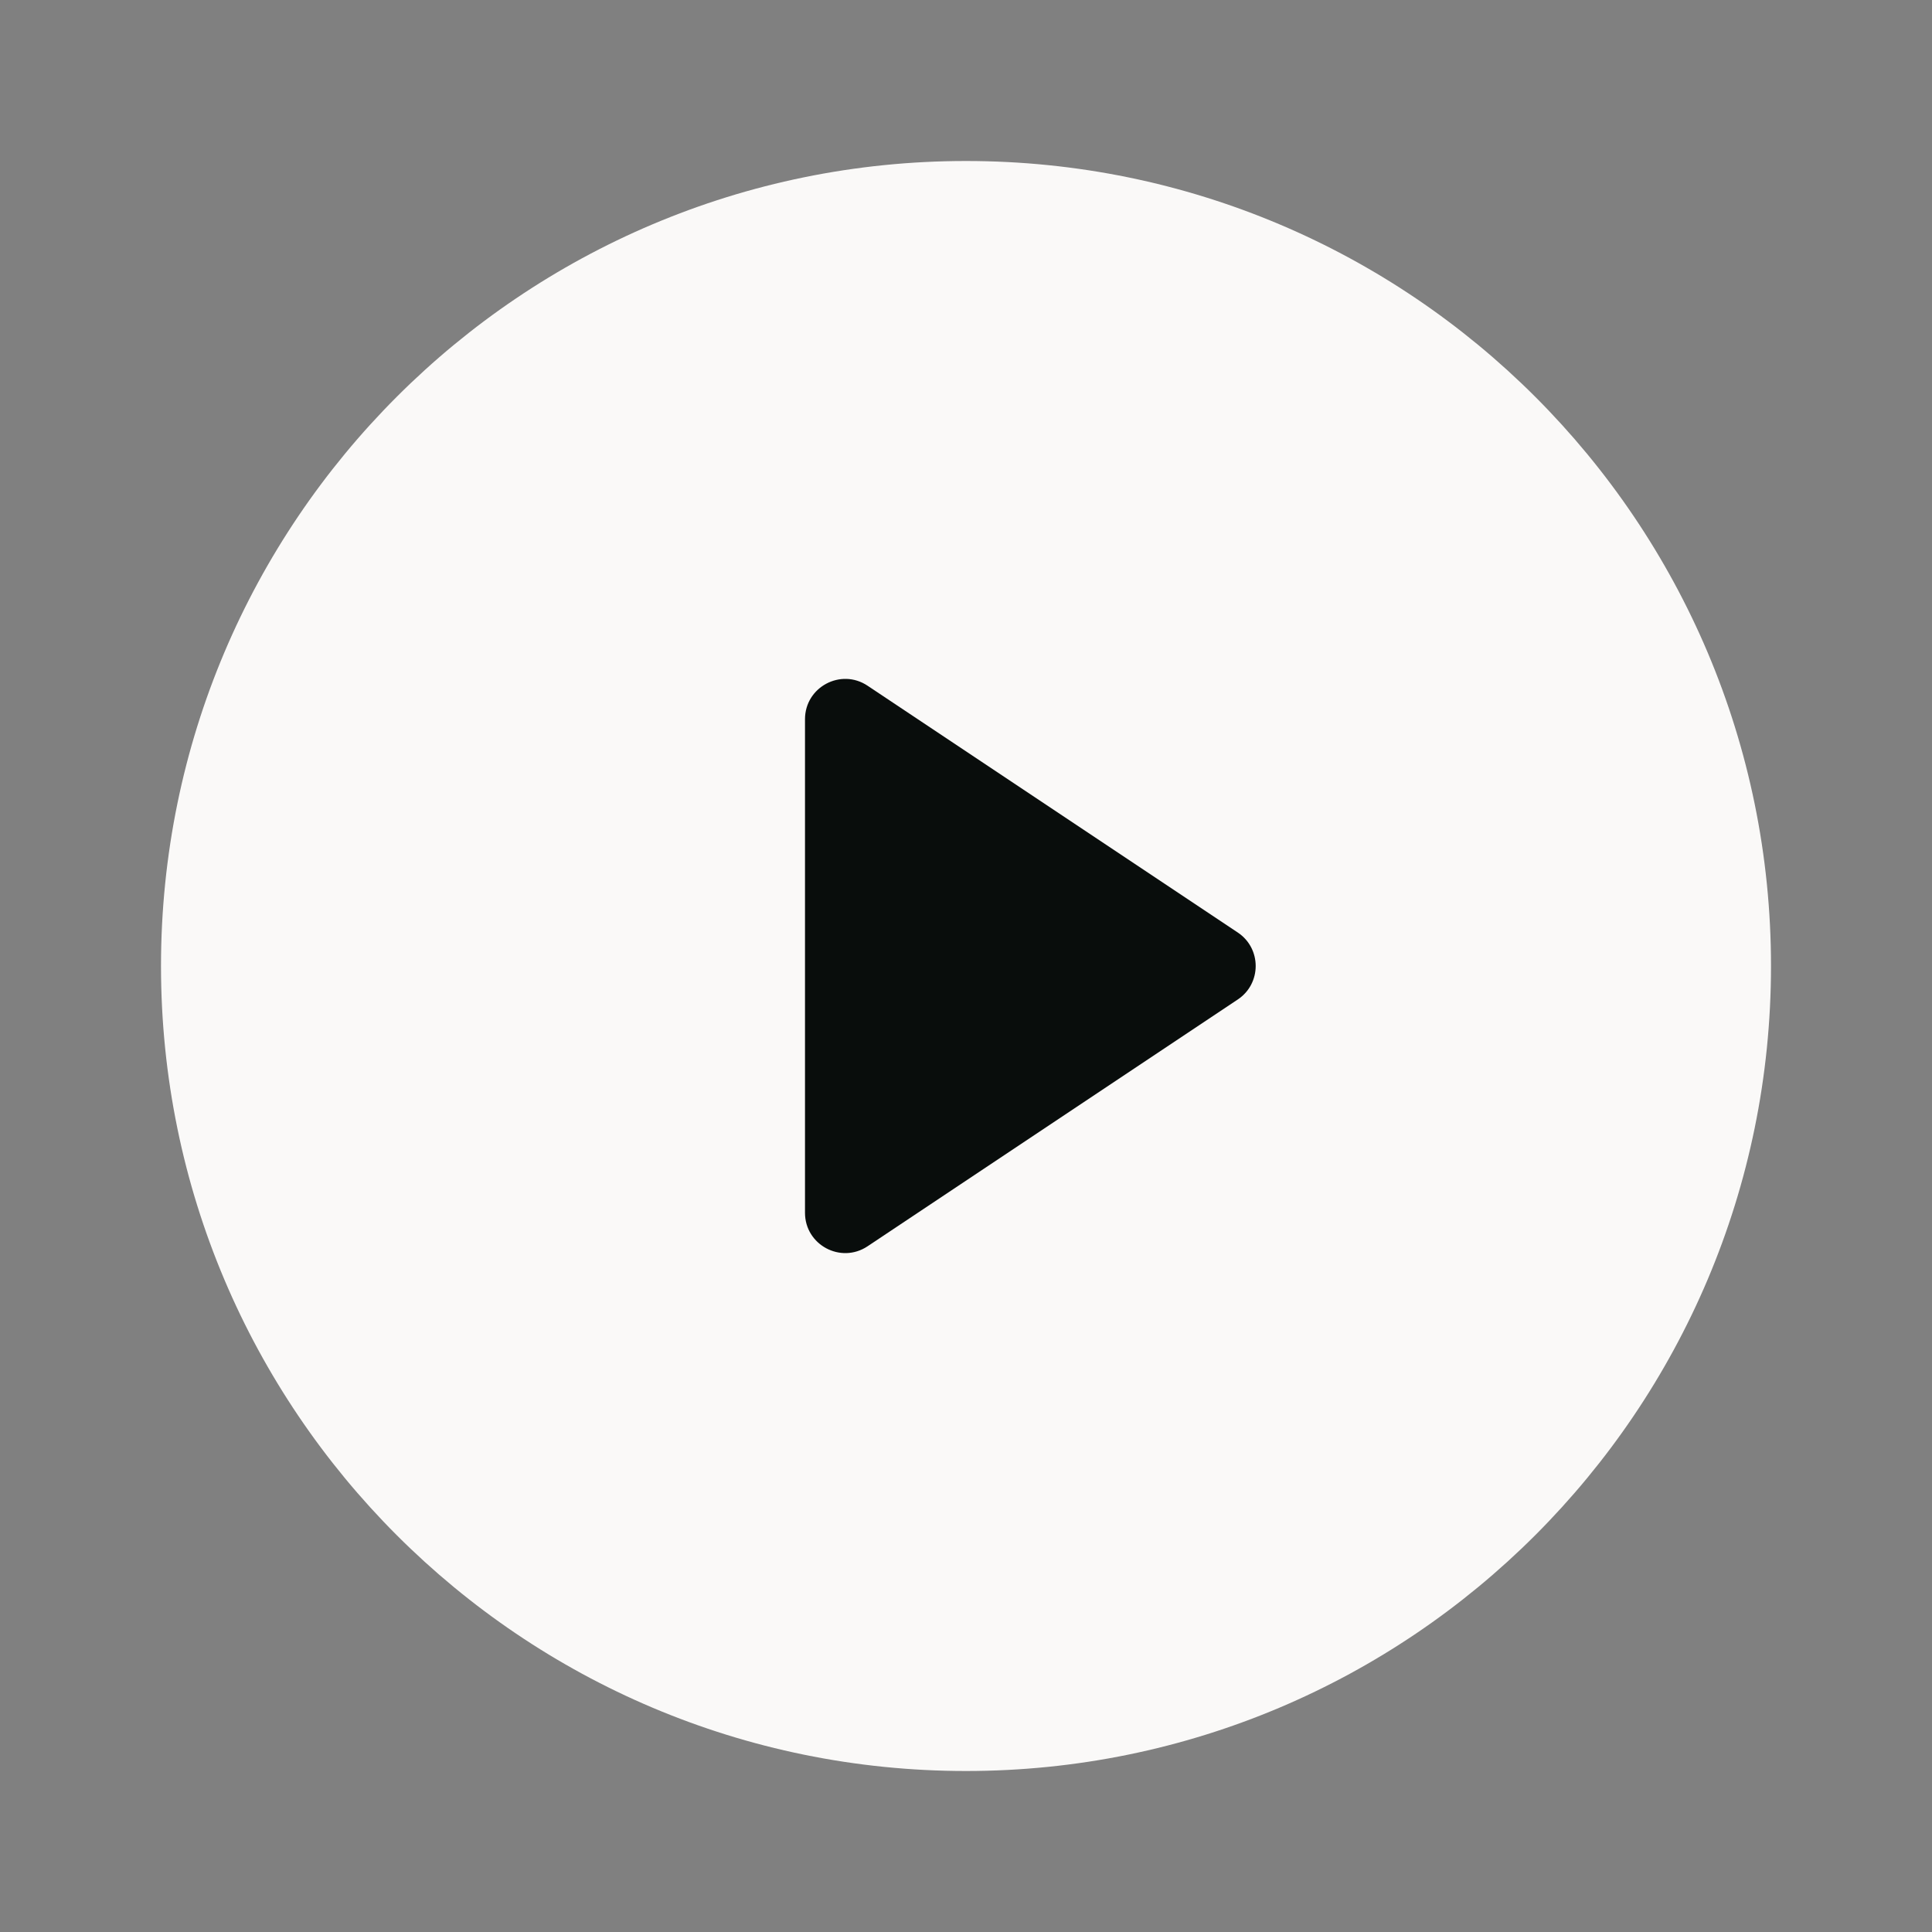
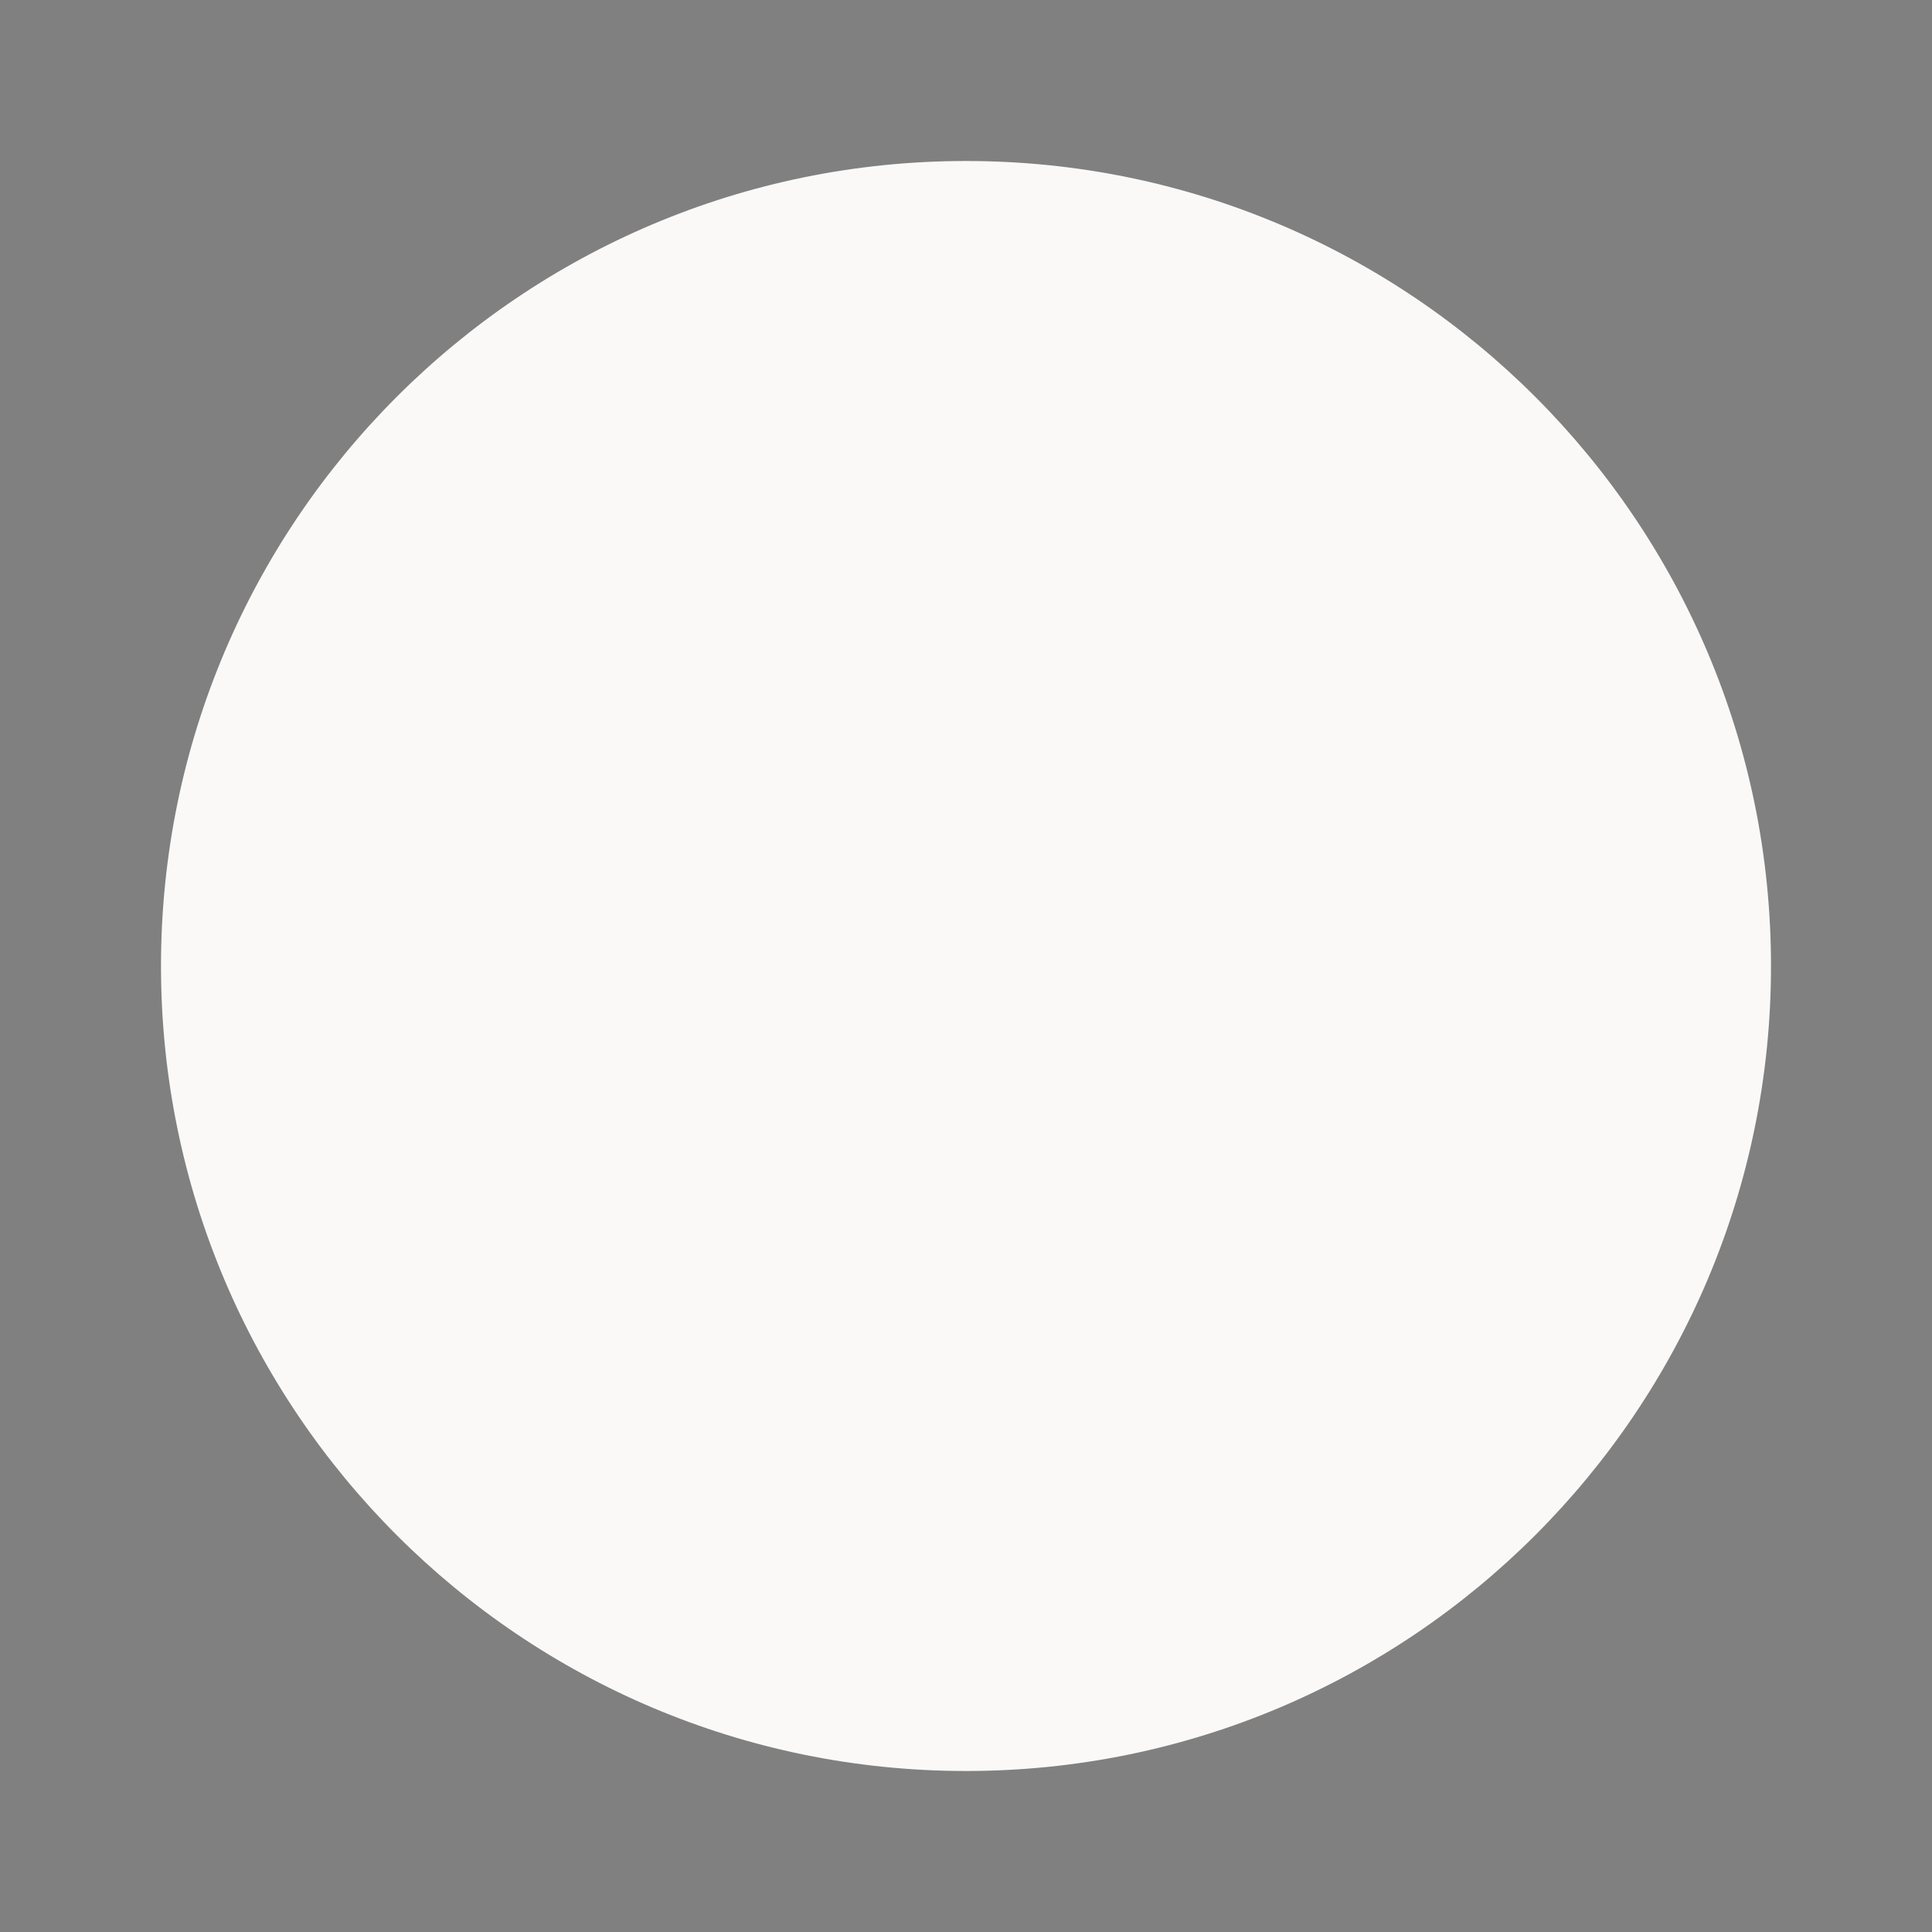
<svg xmlns="http://www.w3.org/2000/svg" width="96" height="96" viewBox="0 0 96 96" fill="none">
  <rect x="0" y="0" width="96" height="96" fill="#808080" stroke="none" />
  <path d="M48 88C70.091 88 88 70.091 88 48C88 25.909 70.091 8 48 8C25.909 8 8 25.909 8 48C8 70.091 25.909 88 48 88Z" fill="#FAF9F8" />
-   <path d="M40 35.737C40 34.14 41.78 33.187 43.109 34.073L61.504 46.336C62.691 47.127 62.691 48.873 61.504 49.664L43.109 61.927C41.78 62.813 40 61.86 40 60.263V35.737Z" fill="#090D0C" />
</svg>